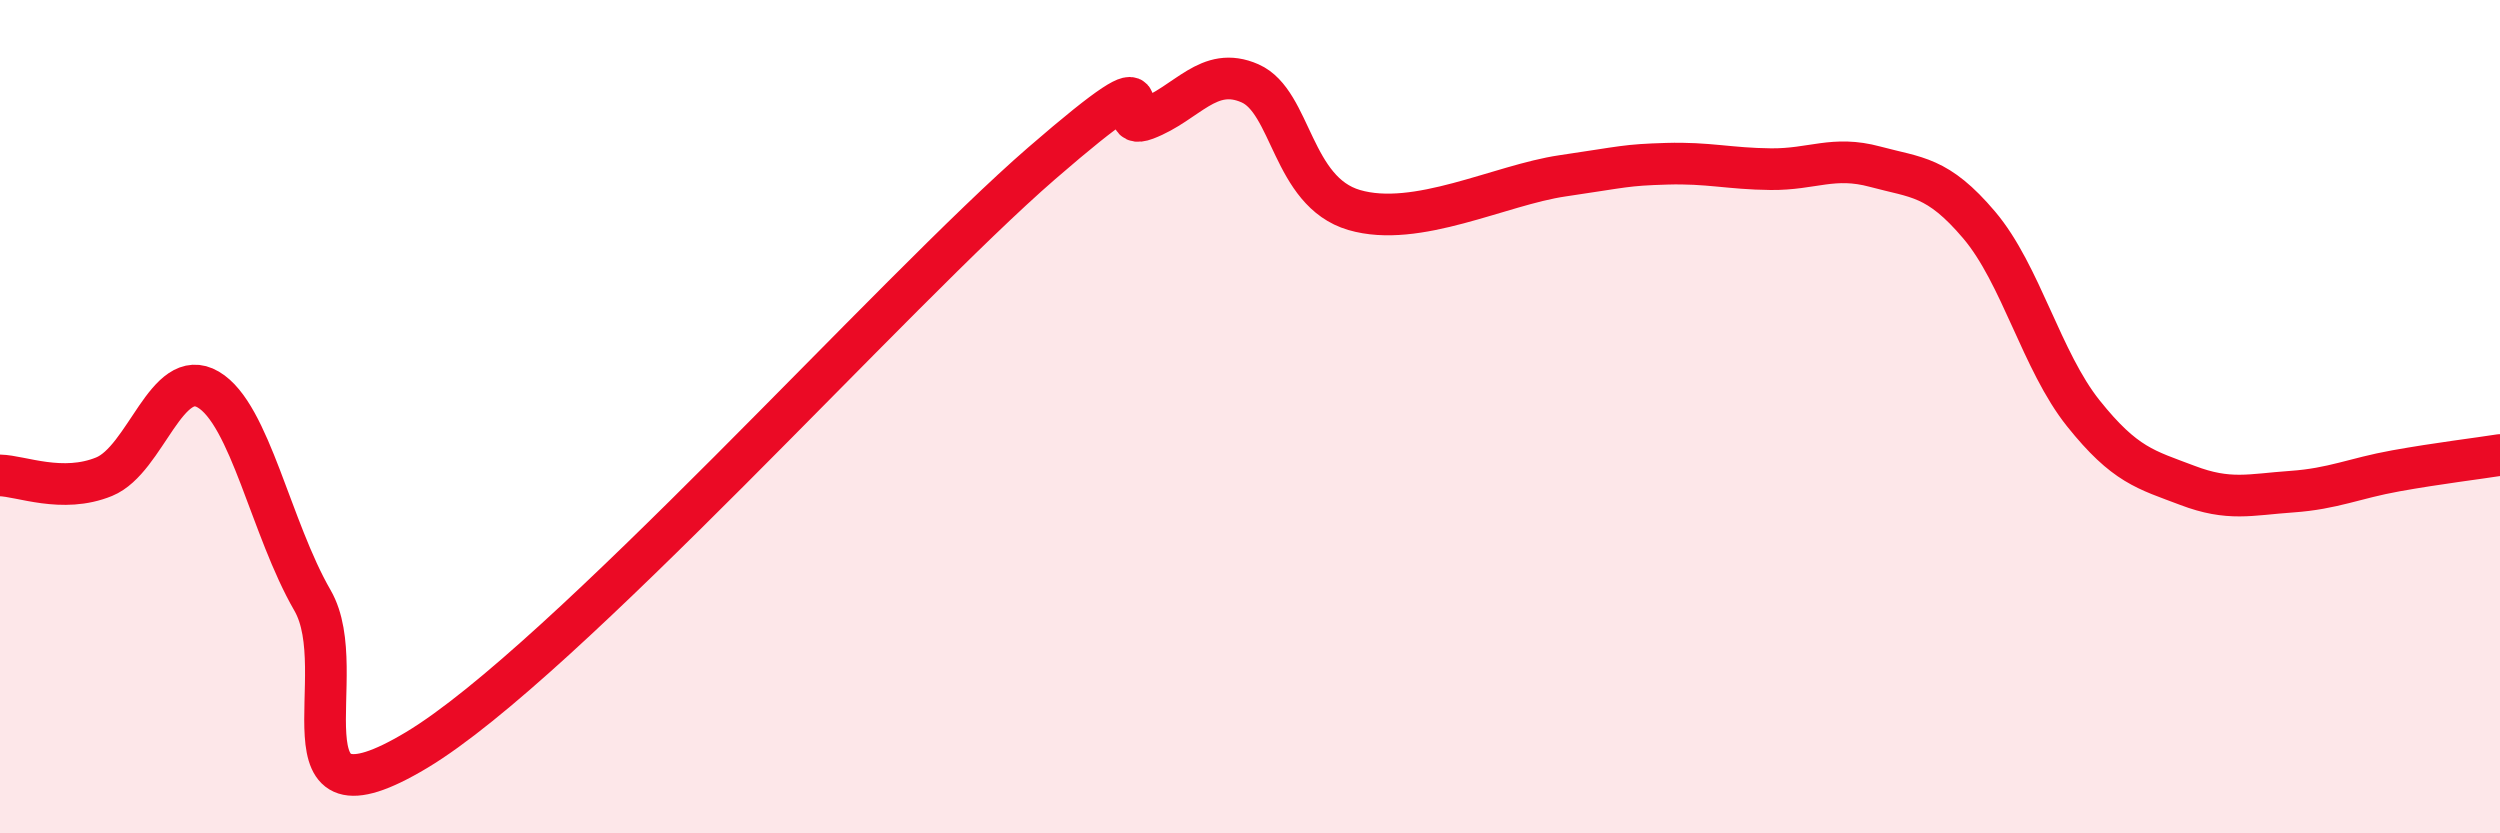
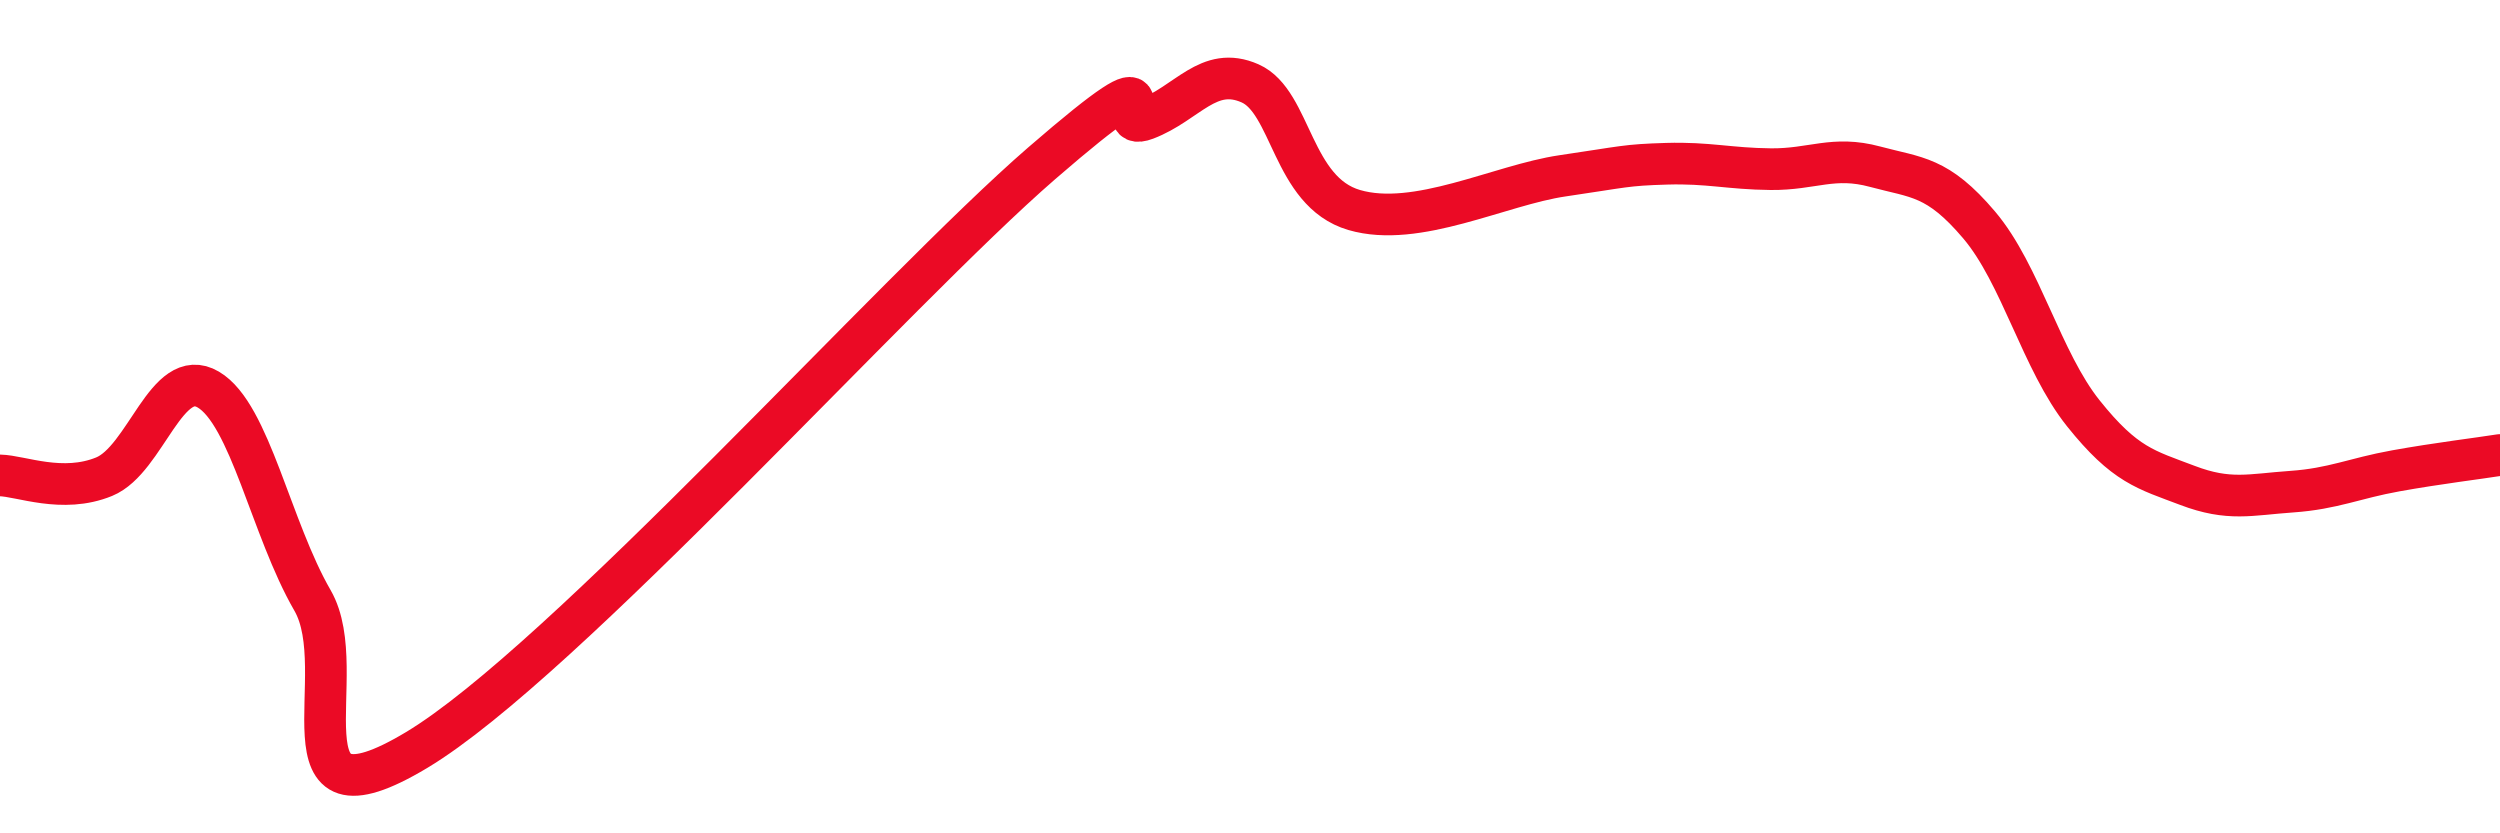
<svg xmlns="http://www.w3.org/2000/svg" width="60" height="20" viewBox="0 0 60 20">
-   <path d="M 0,11.41 C 0.5,11.42 1.5,11.85 2.5,11.44 C 3.5,11.03 4,8.76 5,9.35 C 6,9.94 6.5,12.68 7.5,14.41 C 8.5,16.14 6.5,20.1 10,18 C 13.5,15.9 21.5,6.95 25,3.92 C 28.5,0.89 26.5,3.24 27.5,2.86 C 28.5,2.48 29,1.56 30,2 C 31,2.44 31,4.6 32.5,5.04 C 34,5.48 36,4.44 37.5,4.22 C 39,4 39,3.96 40,3.93 C 41,3.9 41.5,4.05 42.5,4.06 C 43.5,4.07 44,3.73 45,4 C 46,4.27 46.5,4.22 47.5,5.4 C 48.5,6.58 49,8.67 50,9.92 C 51,11.17 51.5,11.27 52.5,11.65 C 53.5,12.03 54,11.87 55,11.8 C 56,11.73 56.5,11.48 57.5,11.3 C 58.5,11.12 59.5,11 60,10.92L60 20L0 20Z" fill="#EB0A25" opacity="0.1" stroke-linecap="round" stroke-linejoin="round" />
  <path d="M 0,11.41 C 0.5,11.42 1.5,11.85 2.5,11.44 C 3.5,11.03 4,8.76 5,9.35 C 6,9.94 6.5,12.68 7.5,14.41 C 8.5,16.14 6.5,20.1 10,18 C 13.5,15.9 21.5,6.95 25,3.92 C 28.5,0.89 26.5,3.24 27.5,2.86 C 28.5,2.48 29,1.56 30,2 C 31,2.44 31,4.6 32.5,5.04 C 34,5.48 36,4.44 37.5,4.22 C 39,4 39,3.96 40,3.93 C 41,3.9 41.5,4.05 42.5,4.06 C 43.5,4.07 44,3.73 45,4 C 46,4.27 46.5,4.22 47.5,5.4 C 48.5,6.58 49,8.67 50,9.92 C 51,11.17 51.5,11.27 52.5,11.65 C 53.5,12.03 54,11.87 55,11.8 C 56,11.73 56.5,11.48 57.5,11.3 C 58.5,11.12 59.5,11 60,10.92" stroke="#EB0A25" stroke-width="1" fill="none" stroke-linecap="round" stroke-linejoin="round" />
</svg>